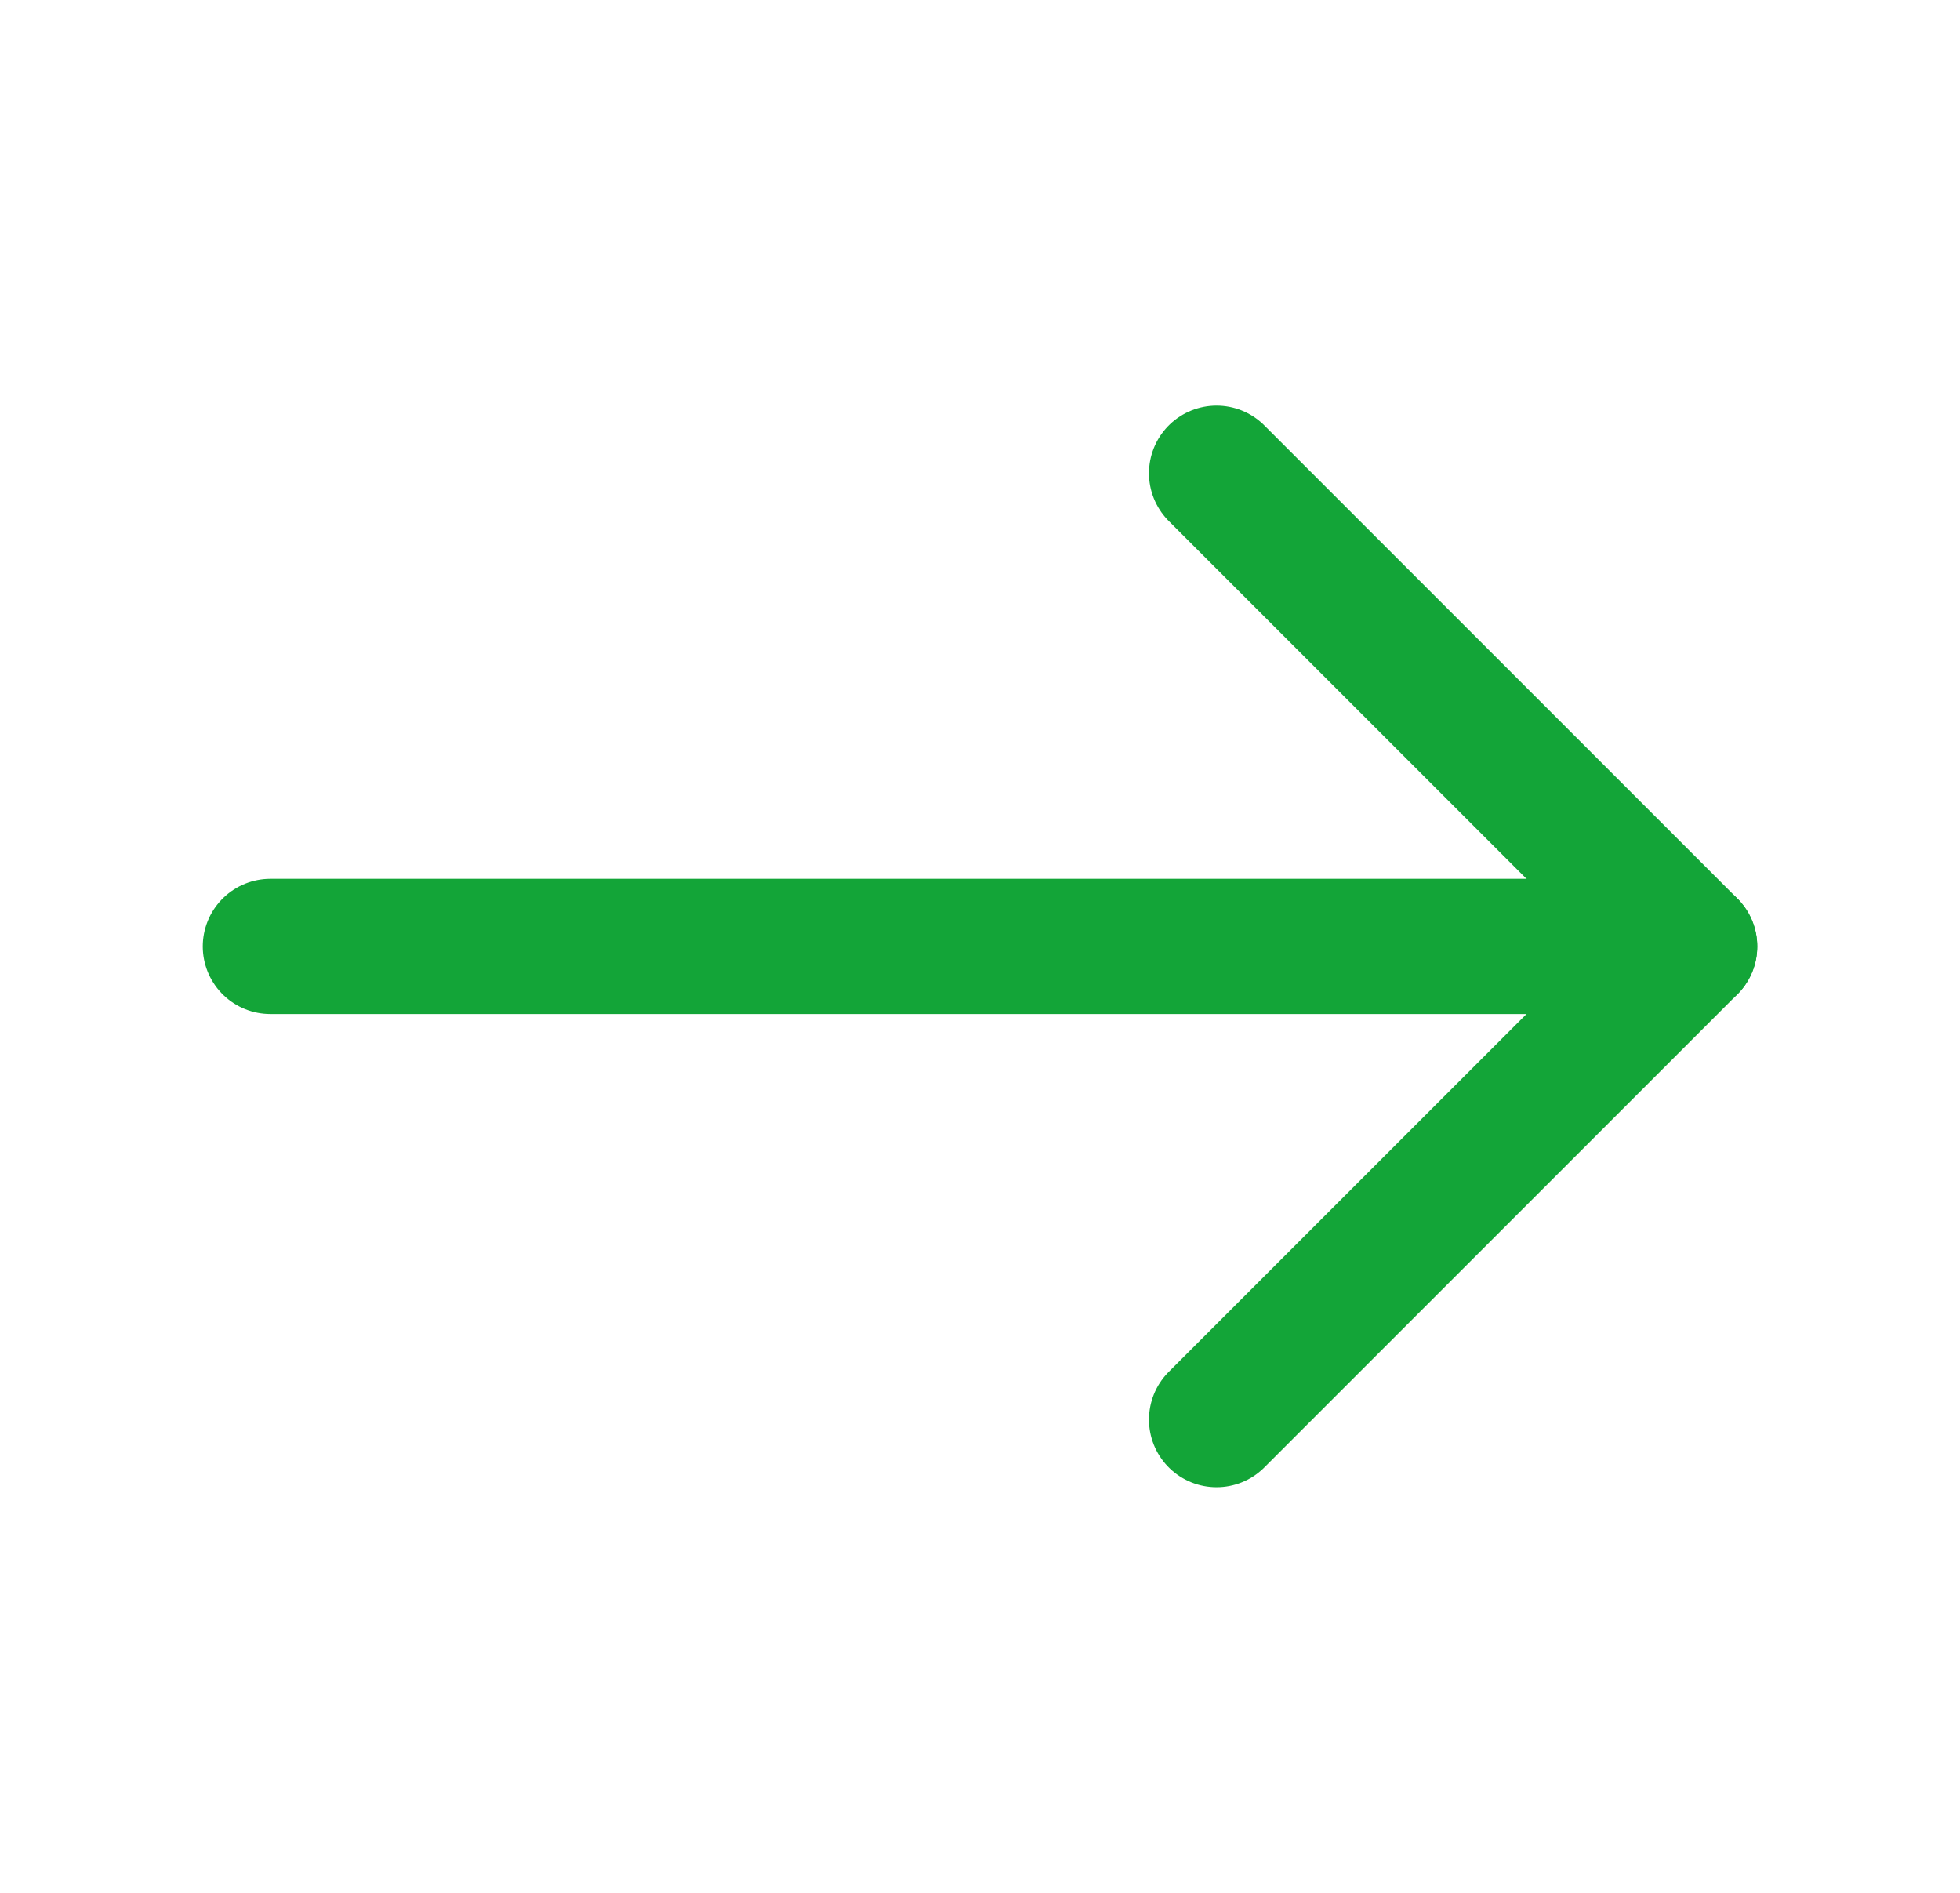
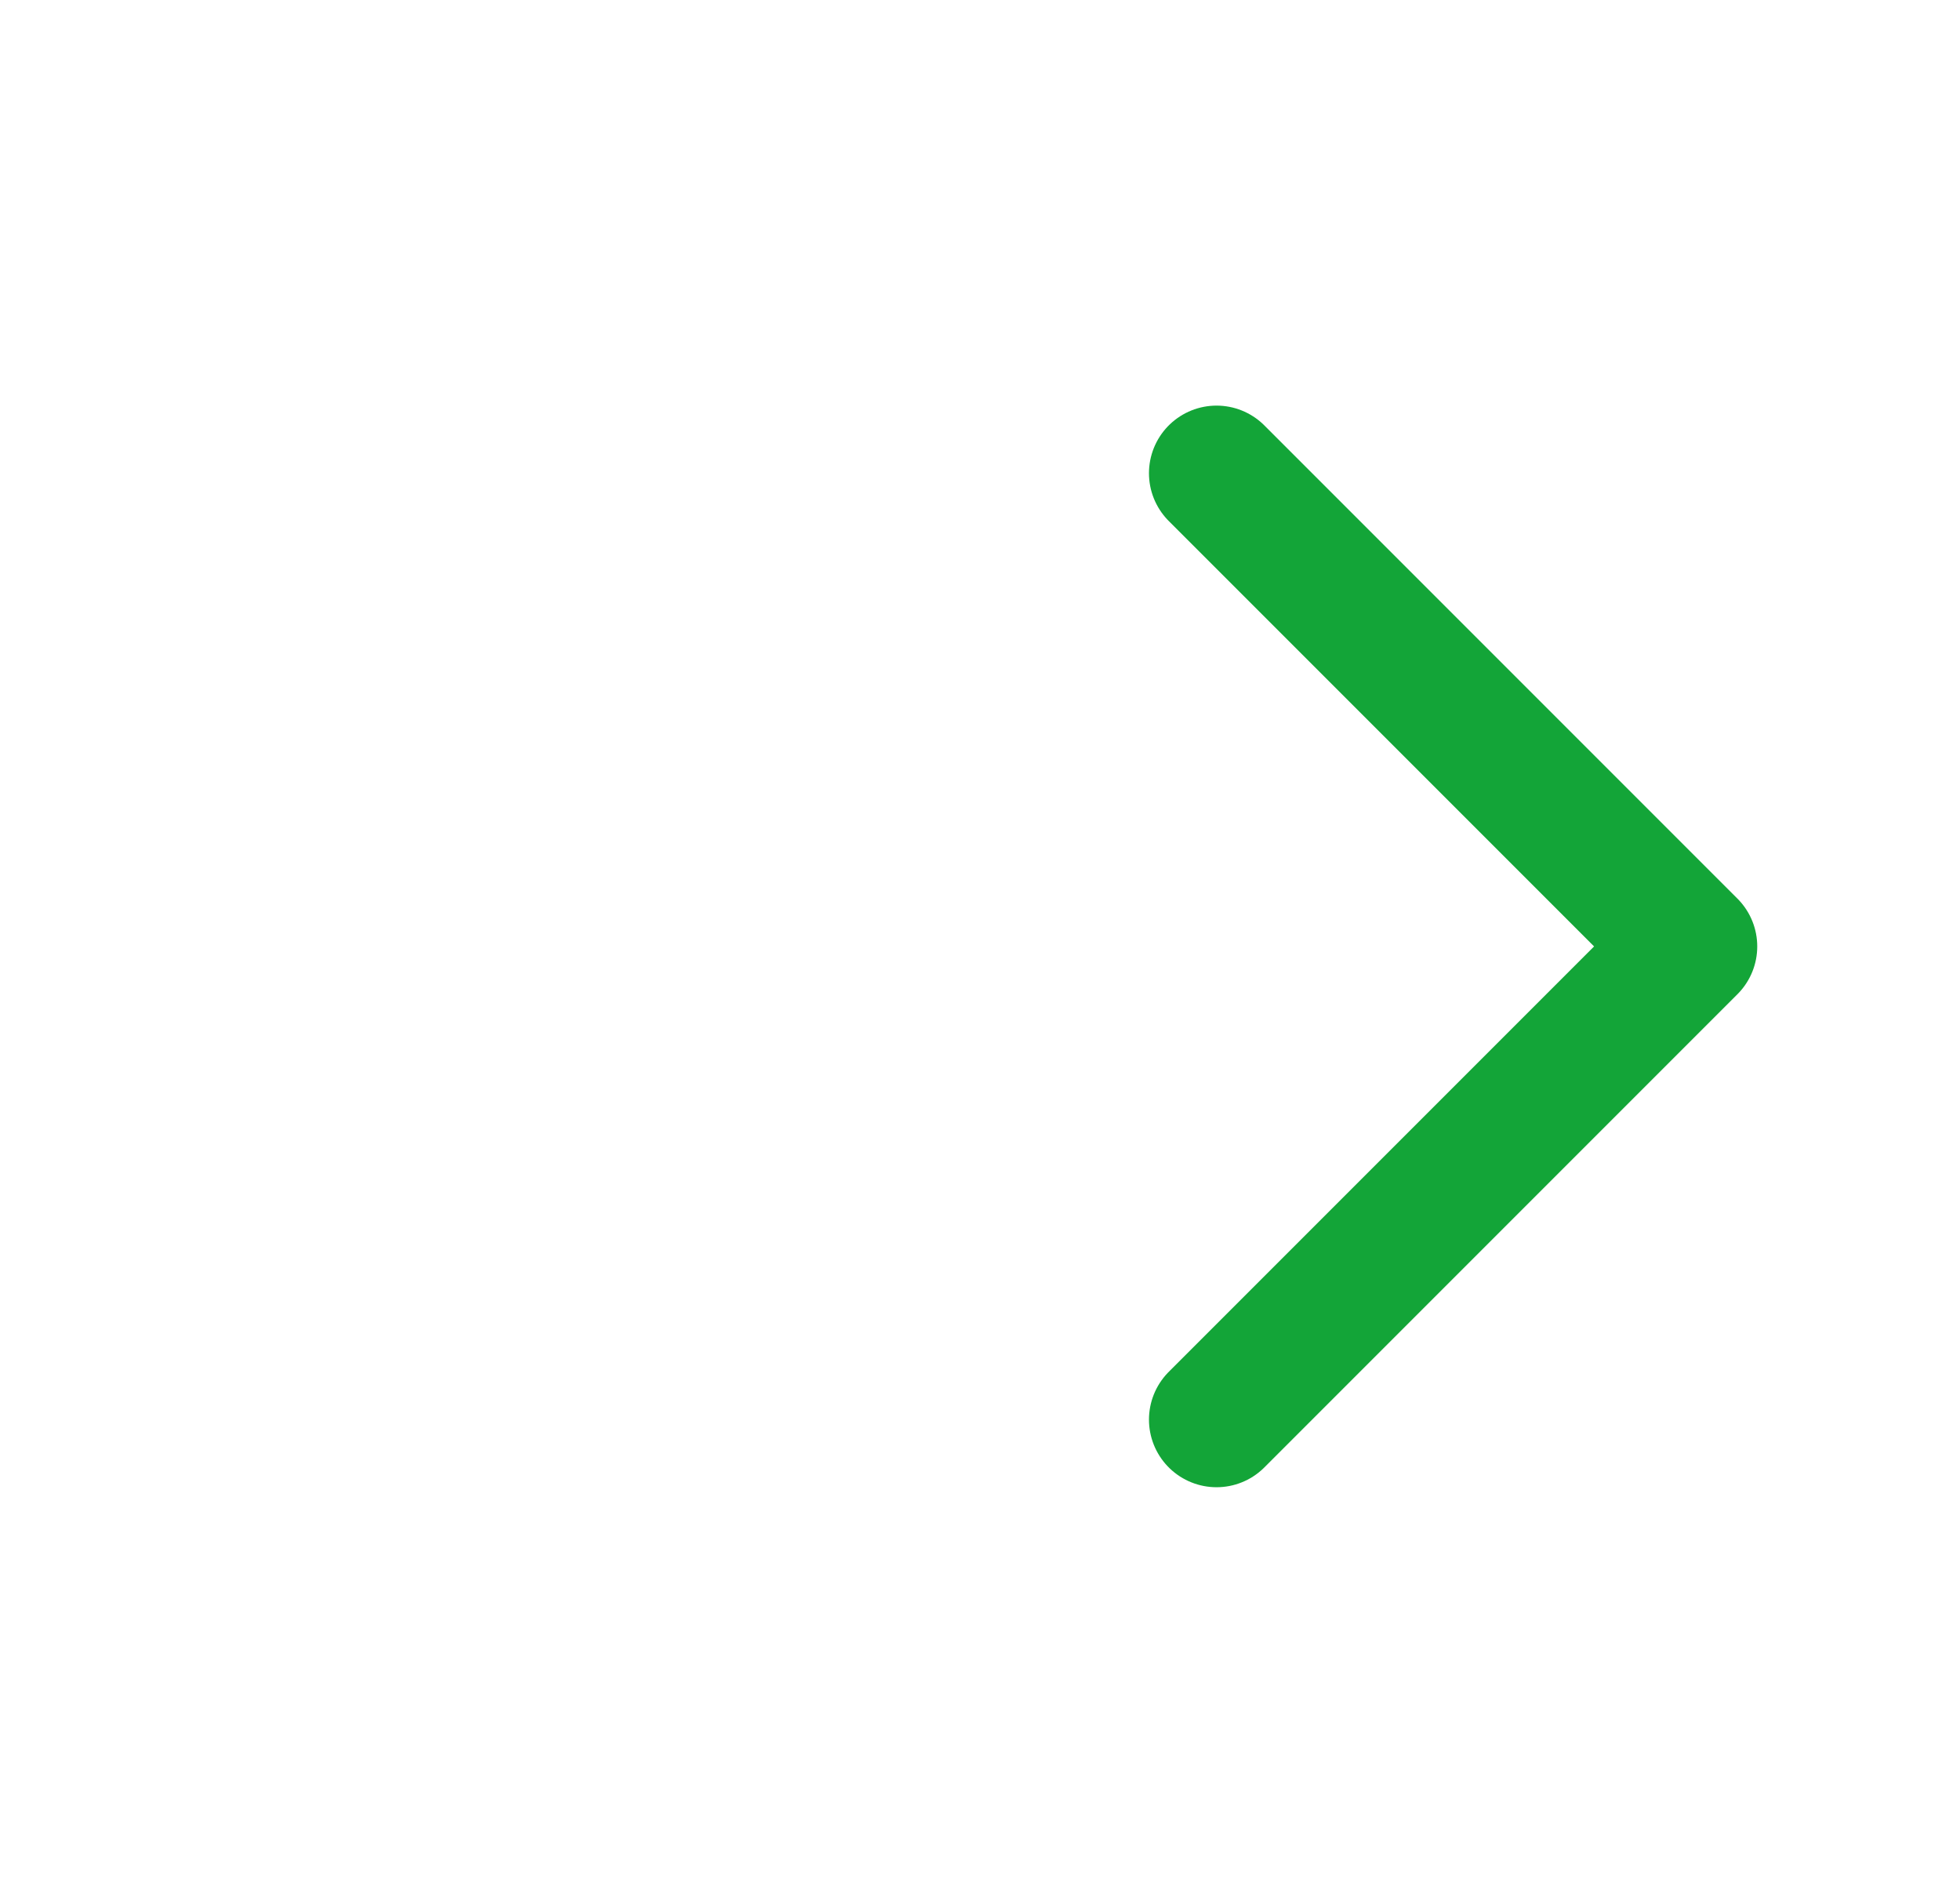
<svg xmlns="http://www.w3.org/2000/svg" width="29" height="28" viewBox="0 0 29 28" fill="none">
  <g id="arrow-right /Line/white">
-     <path id="Vector" d="M25 14H4" stroke="#13A538" stroke-width="2" stroke-linecap="round" stroke-linejoin="round" />
    <path id="Vector_2" d="M18 7L25 14L18 21" stroke="#13A538" stroke-width="2" stroke-linecap="round" stroke-linejoin="round" />
  </g>
</svg>